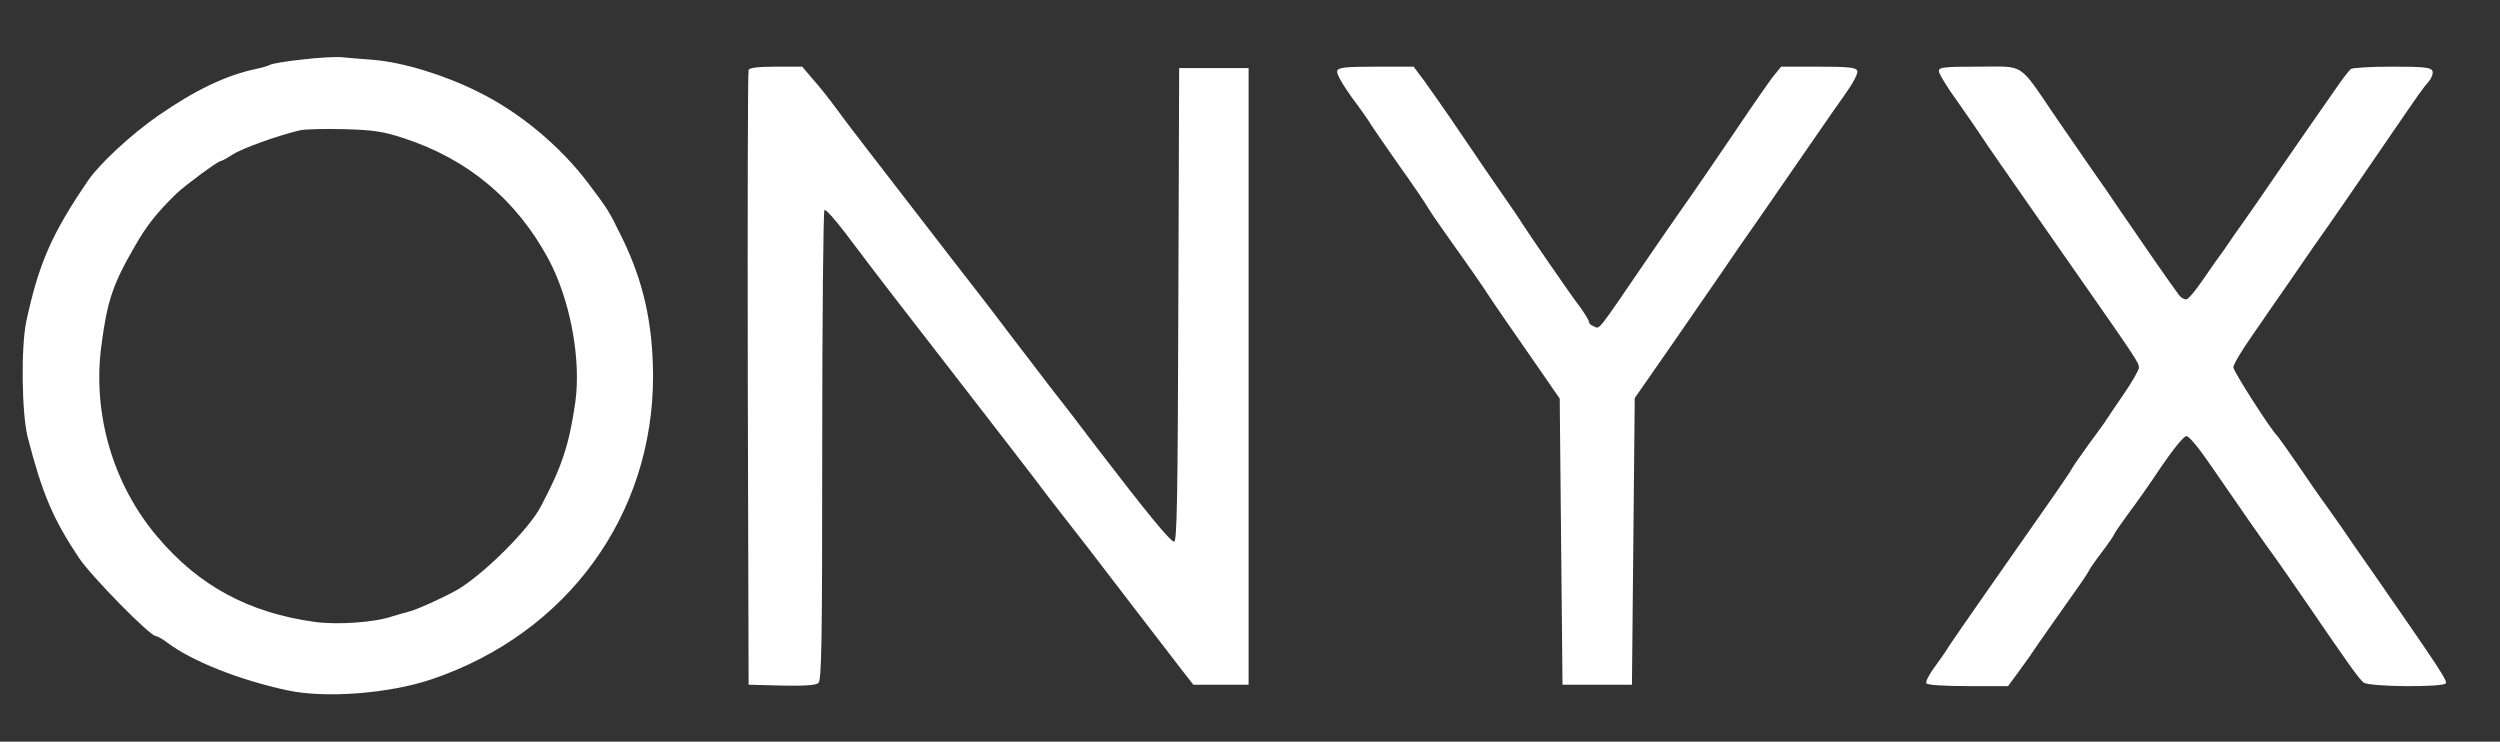
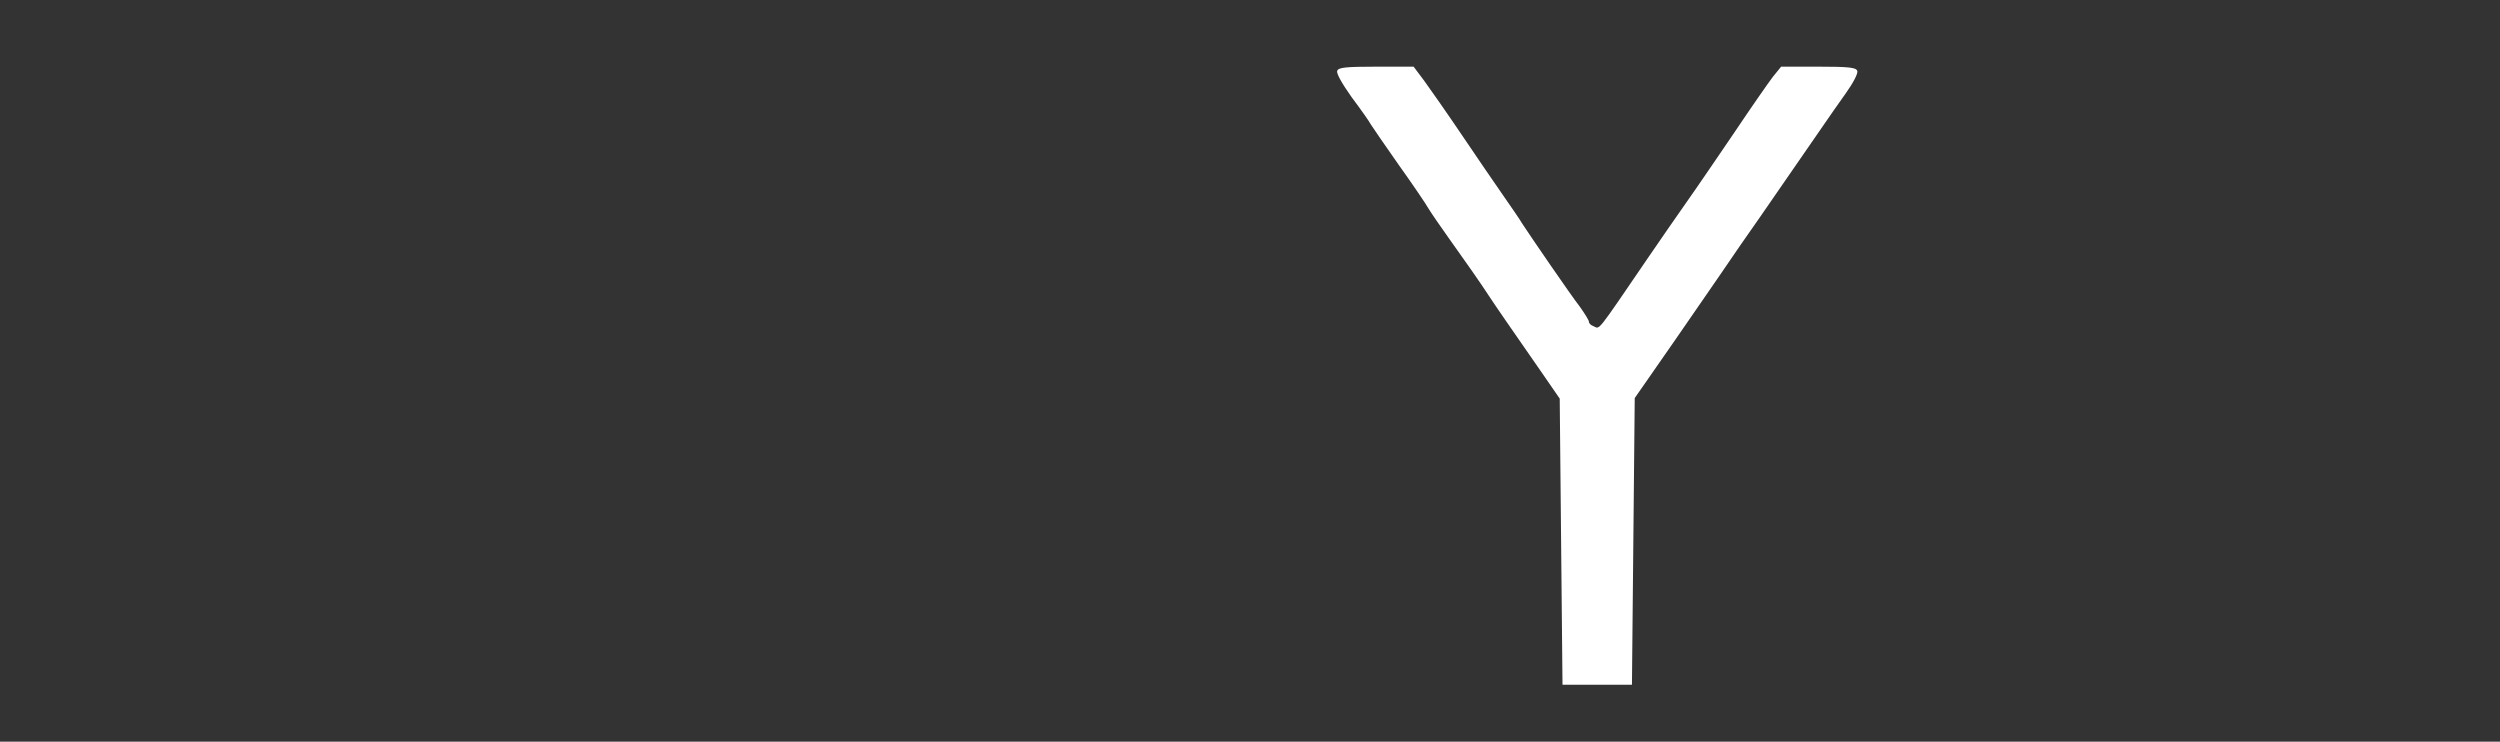
<svg xmlns="http://www.w3.org/2000/svg" version="1.0" width="900pt" height="267pt" viewBox="0 0 900 267" preserveAspectRatio="xMidYMid meet">
  <rect x="0" y="0" width="900" height="267" fill="#333333" stroke="none" />
  <g transform="translate(0,267) scale(0.1,-0.1)" fill="#ffffff" stroke="none">
-     <path d="M1090 2456 c-58 -6 -110 -15 -117 -19 -6 -4 -31 -11 -55 -16 -106 -23 -215 -75 -348 -167 -97 -67 -212 -174 -253 -234 -131 -192 -177 -298 -222 -505 -20 -94 -17 -335 5 -420 53 -205 91 -293 184 -433 44 -66 256 -282 277 -282 6 0 25 -11 42 -24 88 -66 258 -134 431 -171 136 -30 368 -12 521 40 487 165 797 591 796 1093 -1 189 -35 340 -112 497 -48 98 -51 102 -121 195 -101 134 -247 256 -398 330 -125 62 -270 106 -380 115 -41 3 -91 7 -110 9 -19 2 -82 -1 -140 -8z m365 -284 c229 -75 403 -220 518 -432 79 -146 120 -361 98 -519 -22 -151 -48 -232 -125 -376 -41 -78 -192 -230 -291 -293 -35 -22 -149 -75 -180 -83 -16 -4 -43 -12 -60 -17 -65 -23 -200 -32 -281 -21 -239 33 -418 130 -567 306 -160 188 -235 444 -202 689 21 162 41 221 123 362 40 70 78 118 147 185 33 31 149 117 159 117 4 0 24 11 44 24 36 23 165 69 242 87 19 4 91 6 160 4 105 -3 139 -8 215 -33z" />
-     <path d="M2695 2418 c-3 -7 -4 -508 -3 -1113 l3 -1100 119 -3 c78 -2 123 1 132 9 12 10 14 146 14 855 0 463 4 845 8 848 5 3 37 -33 73 -80 130 -172 159 -210 399 -519 135 -174 263 -340 285 -369 22 -30 76 -100 120 -156 44 -56 98 -126 120 -155 37 -48 199 -260 292 -380 l39 -50 99 0 100 0 0 1110 0 1110 -125 0 -125 0 -3 -852 c-2 -696 -5 -853 -15 -853 -13 0 -91 94 -278 338 -51 68 -129 169 -173 225 -43 56 -109 143 -147 192 -37 50 -129 169 -204 265 -286 370 -381 493 -400 520 -42 57 -71 94 -104 131 l-33 39 -94 0 c-67 0 -96 -4 -99 -12z" />
    <path d="M4814 2415 c-4 -9 18 -47 52 -95 33 -44 64 -88 69 -98 6 -10 51 -75 100 -145 50 -70 99 -142 109 -160 11 -18 43 -64 70 -102 56 -78 123 -174 146 -210 8 -13 38 -56 66 -97 28 -40 82 -118 120 -173 l69 -100 5 -515 5 -515 125 0 125 0 5 516 5 516 30 43 c48 68 177 255 270 390 47 69 115 168 152 220 123 178 197 285 228 330 17 25 52 75 79 113 28 39 46 74 42 82 -4 12 -30 15 -140 15 l-134 0 -30 -37 c-16 -21 -78 -110 -137 -198 -60 -88 -138 -203 -175 -255 -37 -52 -97 -140 -135 -195 -194 -284 -174 -259 -199 -249 -9 3 -16 10 -16 16 0 5 -15 29 -32 53 -35 45 -182 260 -208 300 -8 14 -39 59 -69 102 -30 43 -97 141 -149 218 -52 77 -113 164 -134 193 l-39 52 -135 0 c-110 0 -136 -3 -140 -15z" />
-     <path d="M6980 2414 c0 -9 30 -59 68 -111 37 -53 74 -106 82 -119 8 -13 39 -58 69 -101 30 -43 73 -105 96 -138 23 -33 91 -130 150 -215 250 -358 255 -365 255 -384 0 -8 -24 -50 -52 -91 -29 -42 -57 -84 -63 -93 -5 -9 -35 -50 -66 -92 -30 -41 -58 -82 -62 -90 -7 -14 -49 -75 -312 -450 -66 -94 -124 -179 -130 -188 -5 -10 -27 -41 -48 -70 -21 -28 -36 -56 -32 -62 4 -6 63 -10 150 -10 l144 0 39 53 c21 28 55 77 75 107 21 30 67 96 102 145 36 50 68 97 72 105 3 8 25 40 48 70 23 30 45 62 48 70 4 8 28 42 52 75 25 33 78 108 117 167 43 63 80 108 89 108 10 0 47 -45 93 -113 80 -117 199 -288 229 -328 9 -13 58 -82 107 -154 160 -234 193 -280 209 -292 18 -16 287 -18 296 -3 6 10 -27 59 -253 385 -62 88 -117 168 -124 179 -7 10 -31 44 -53 75 -23 31 -70 99 -105 151 -36 52 -68 97 -71 100 -21 18 -159 233 -159 248 0 9 31 62 70 117 38 55 95 138 128 185 32 47 74 108 93 135 50 70 137 196 251 363 137 200 140 204 162 229 10 12 16 29 13 37 -5 13 -29 16 -144 16 -76 0 -143 -4 -149 -8 -6 -4 -32 -37 -57 -74 -26 -37 -71 -102 -101 -145 -30 -43 -85 -123 -123 -178 -37 -55 -86 -125 -108 -156 -22 -31 -47 -66 -55 -79 -8 -12 -22 -32 -31 -44 -9 -11 -35 -50 -59 -84 -24 -35 -49 -66 -57 -69 -8 -3 -22 5 -31 18 -29 39 -140 199 -208 299 -35 52 -81 119 -102 148 -20 29 -79 115 -131 190 -137 201 -109 182 -278 182 -125 0 -143 -2 -143 -16z" />
  </g>
</svg>